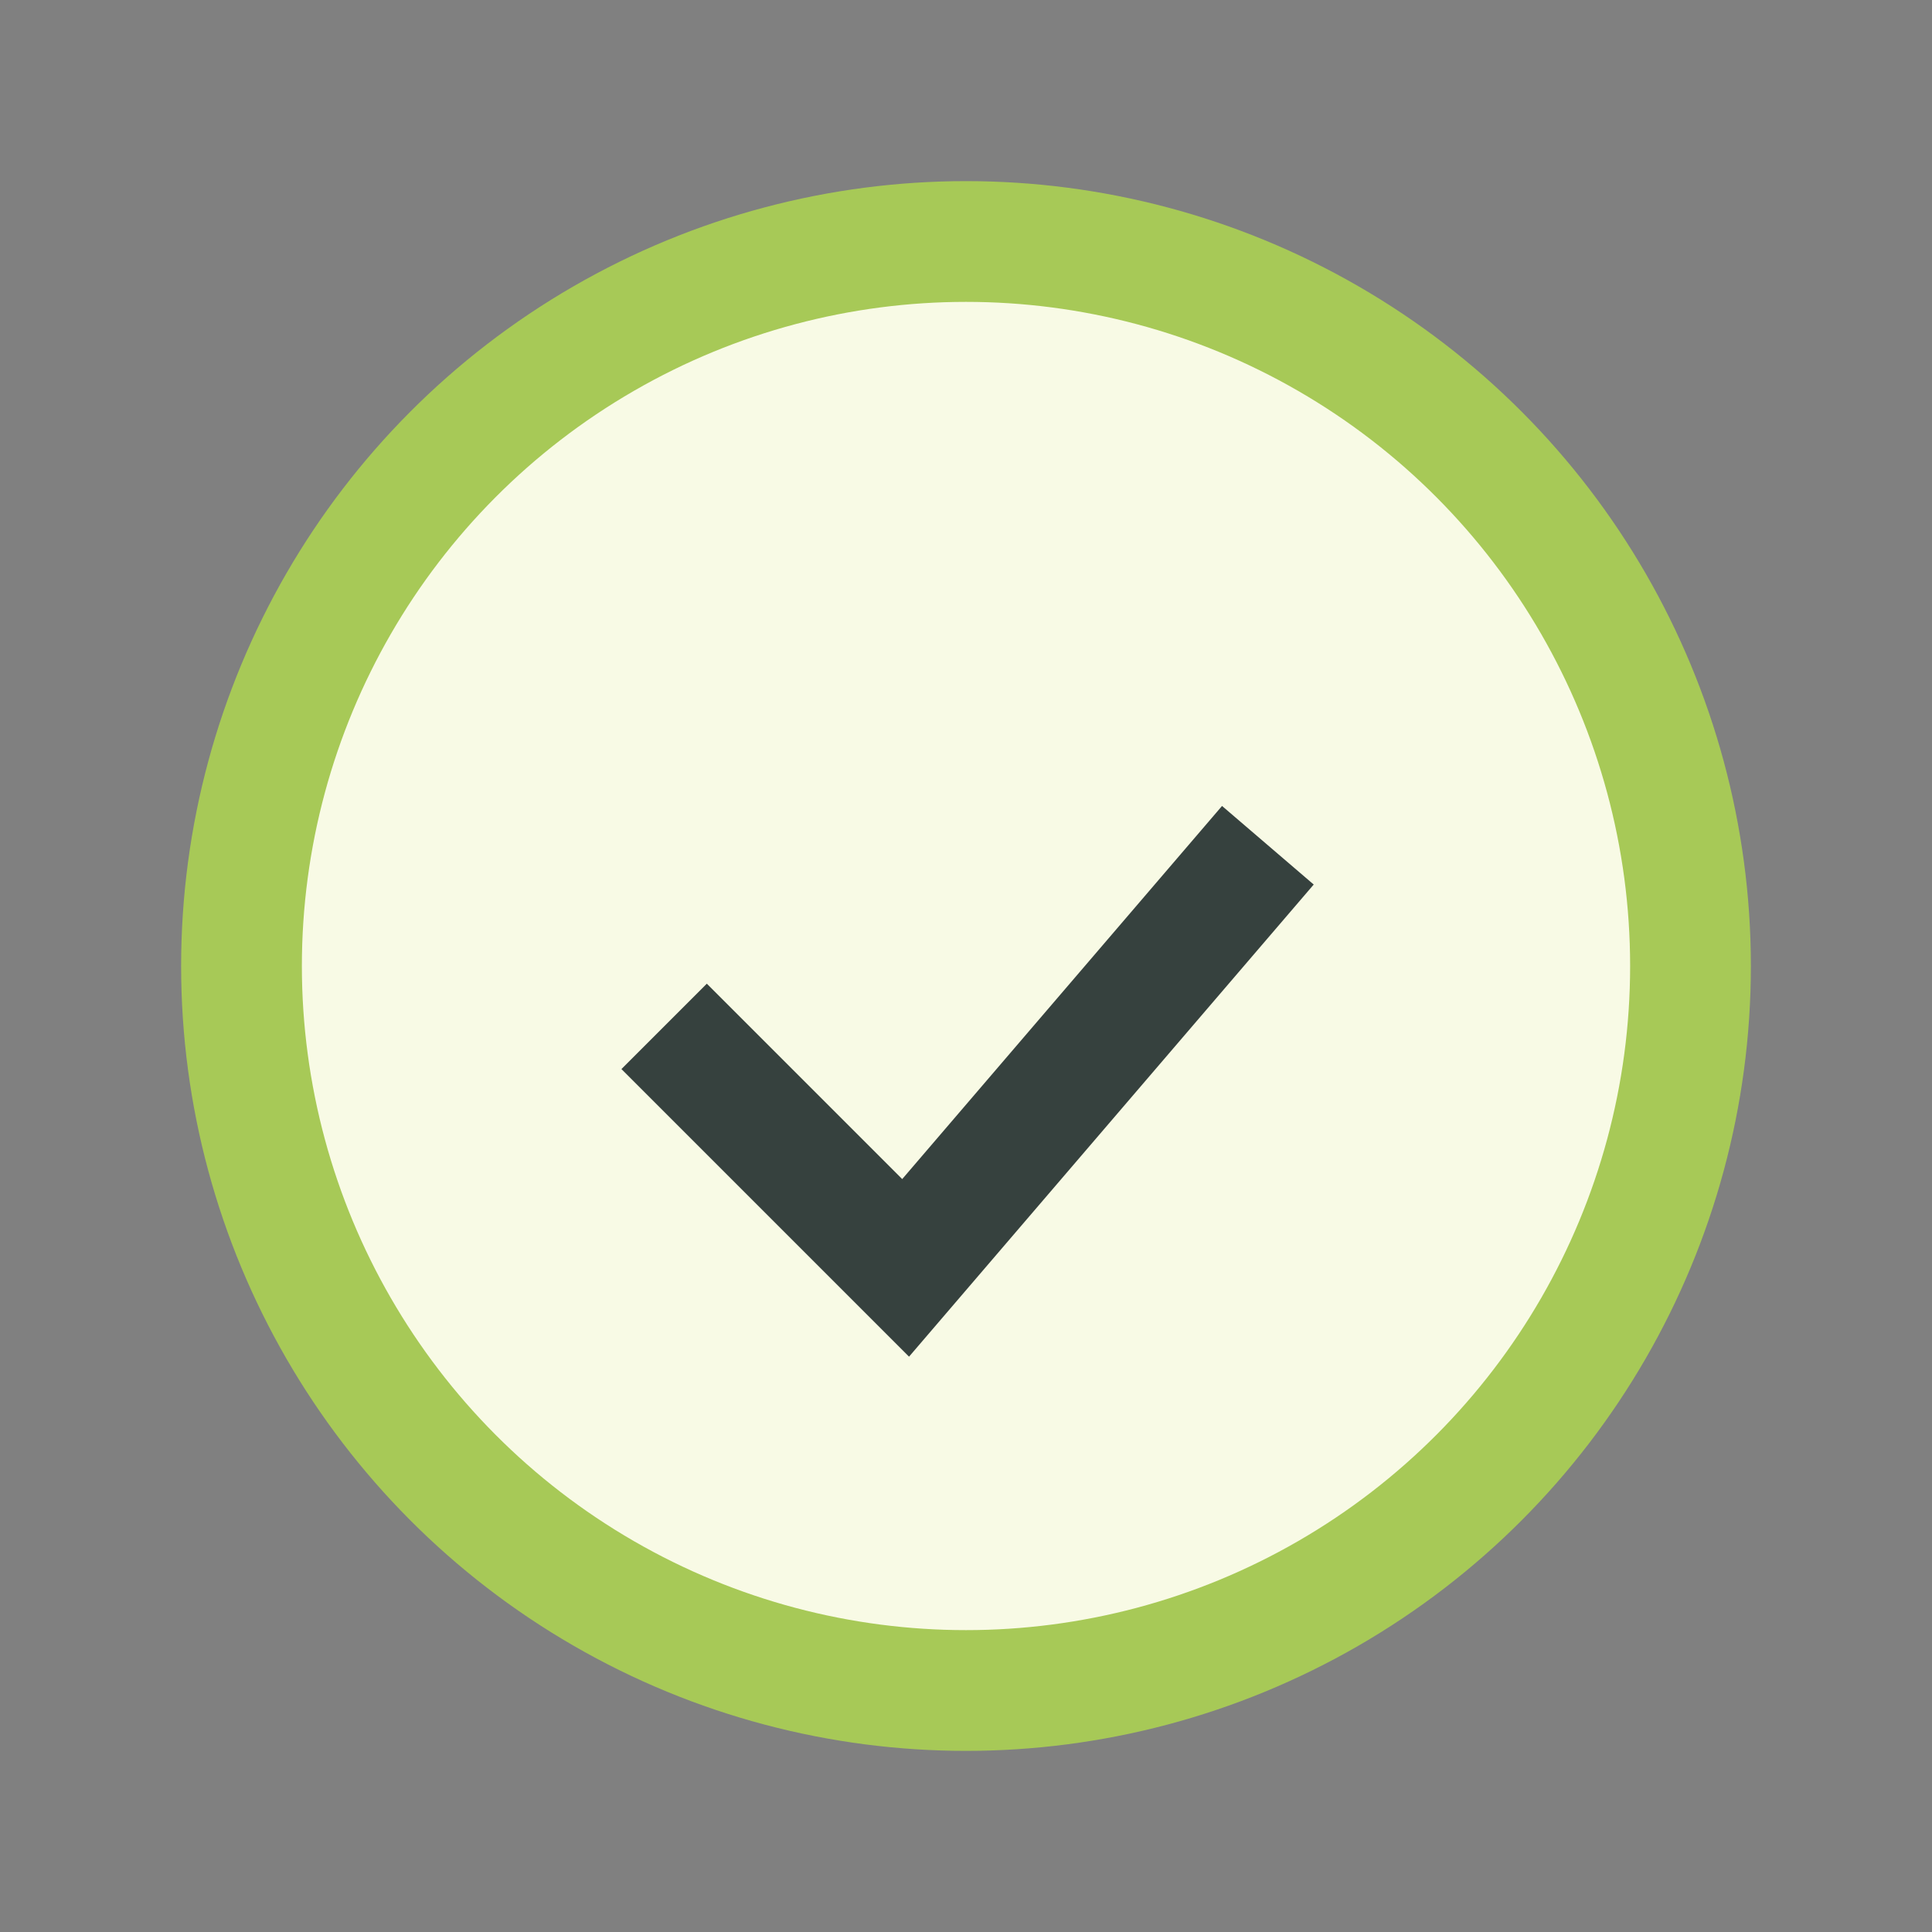
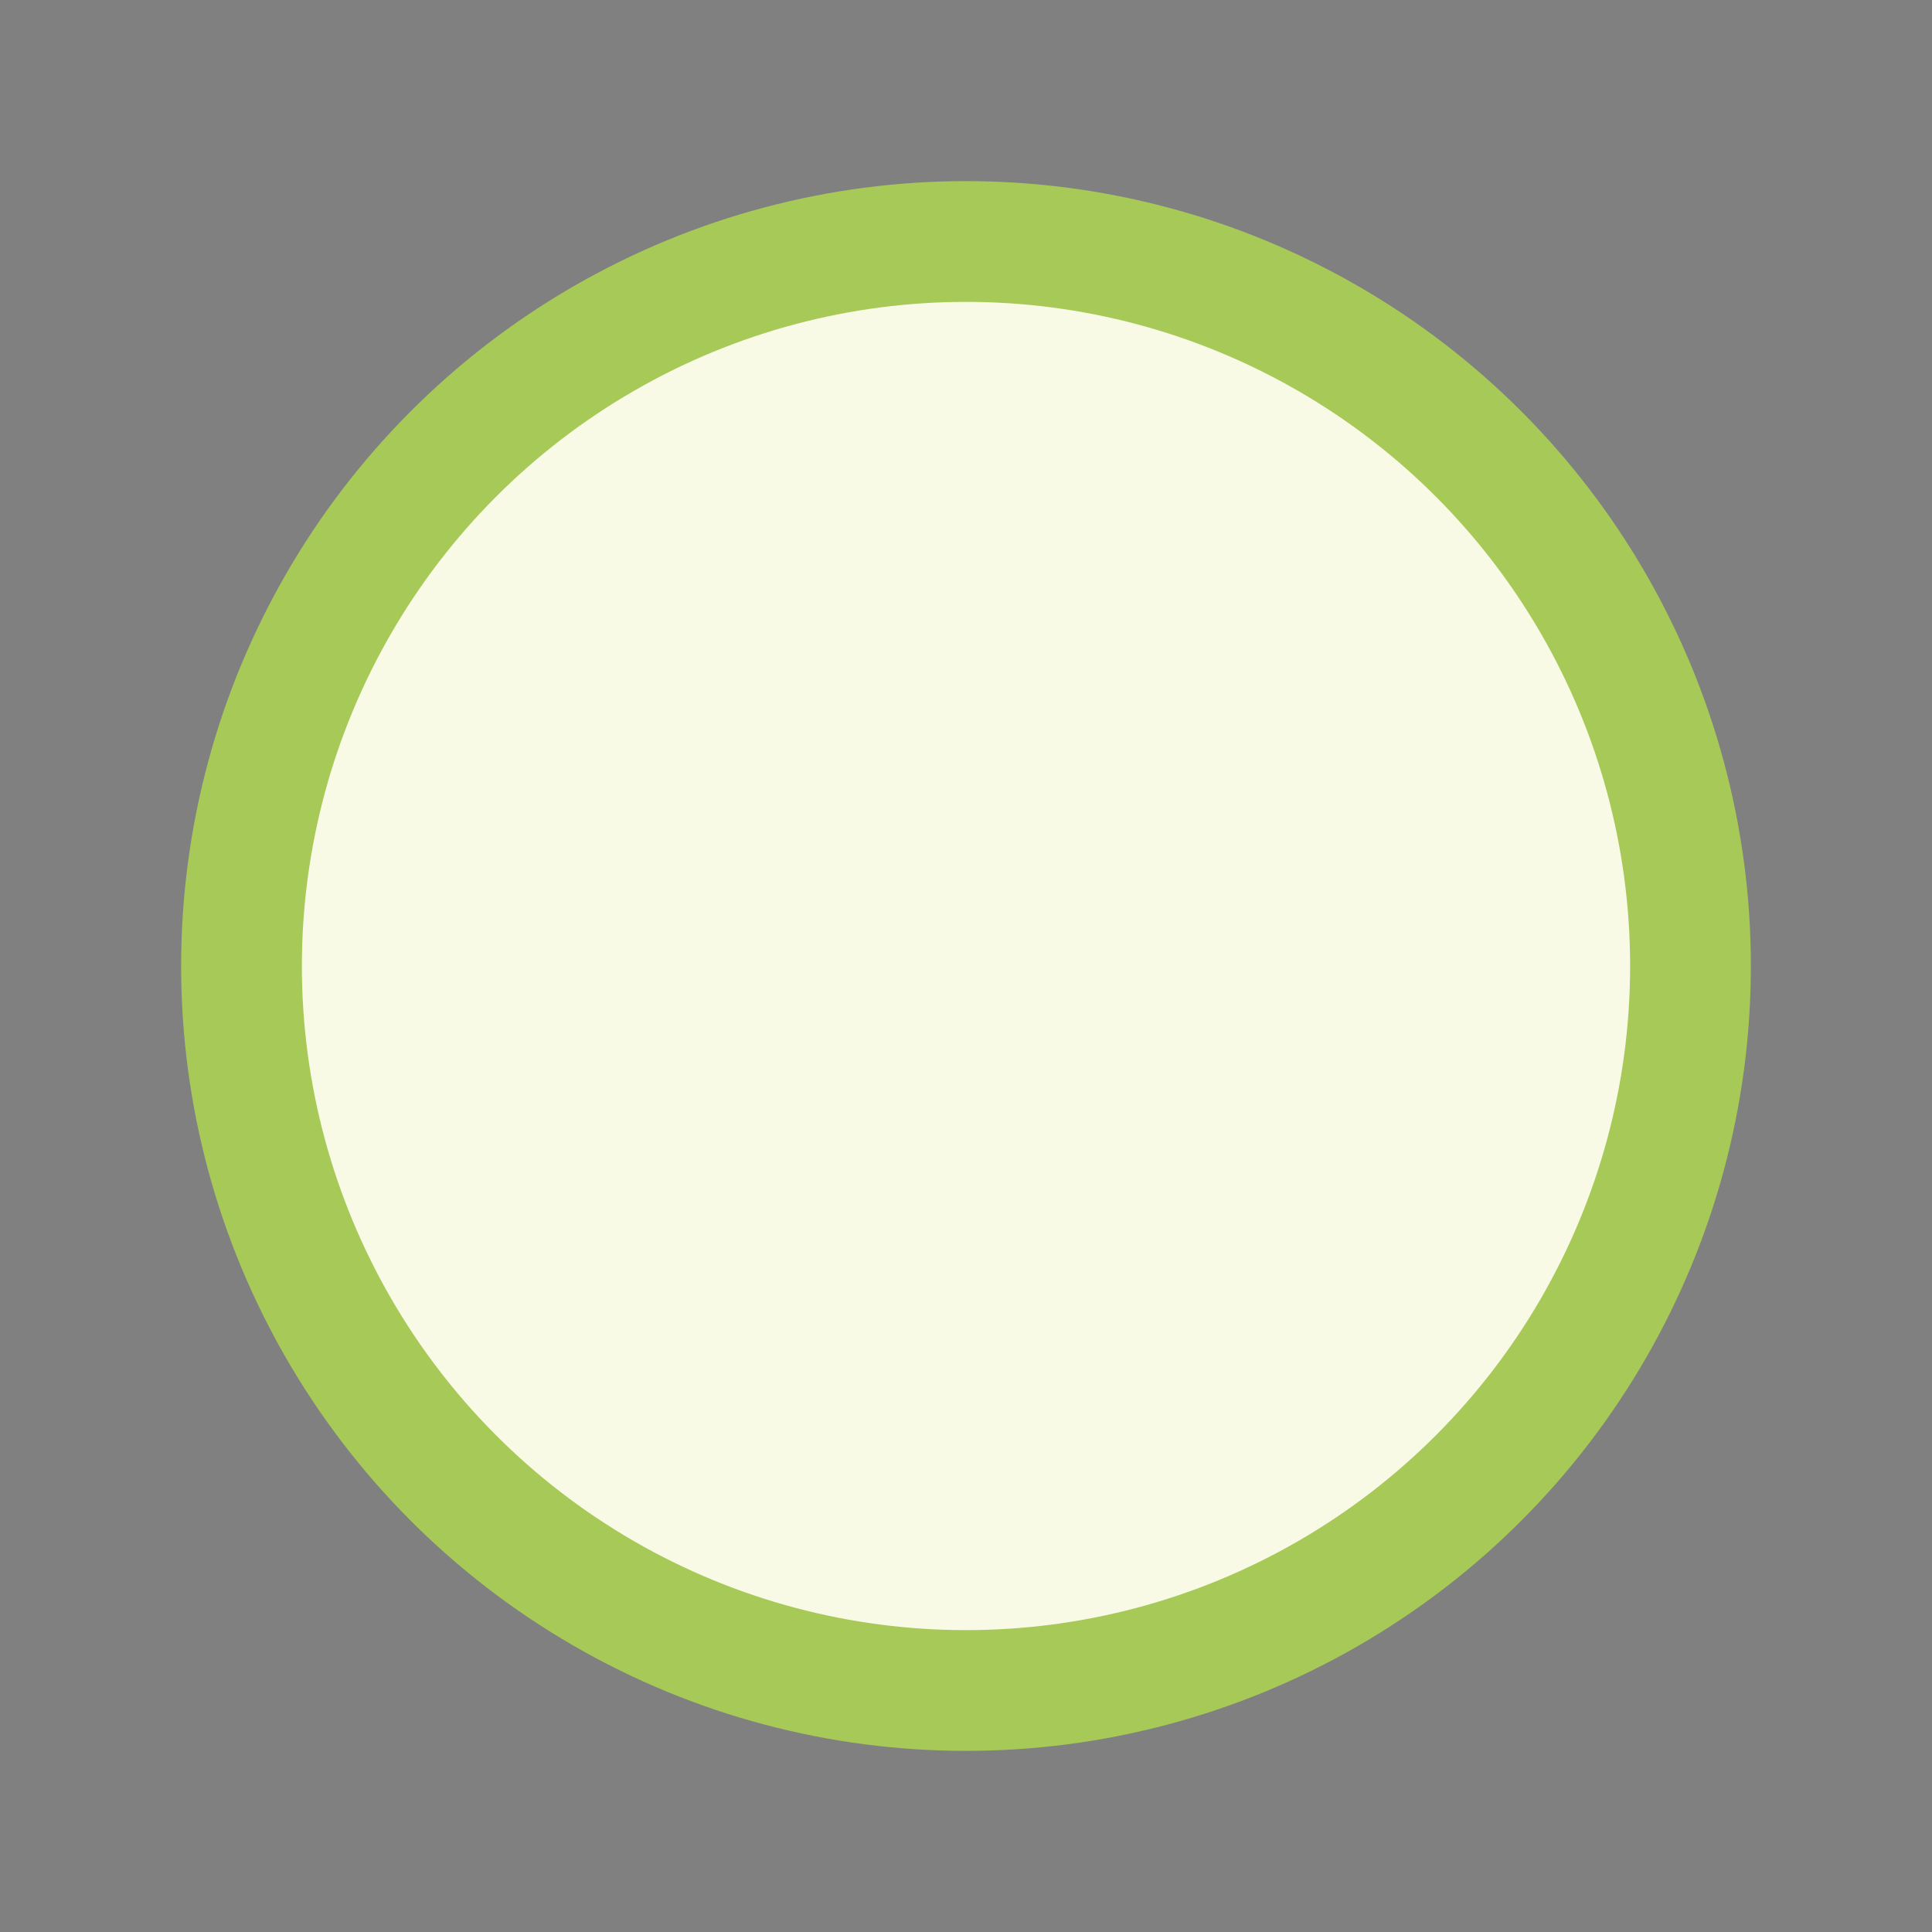
<svg xmlns="http://www.w3.org/2000/svg" width="32" height="32" viewBox="0 0 32 32">
  <rect x="0" y="0" width="32" height="32" fill="#808080" stroke="none" />
  <circle cx="16" cy="16" r="12" fill="#F8FAE5" stroke="#A7C957" stroke-width="2" />
-   <path d="M11 17l4 4 6-7" fill="none" stroke="#36413E" stroke-width="2" />
</svg>